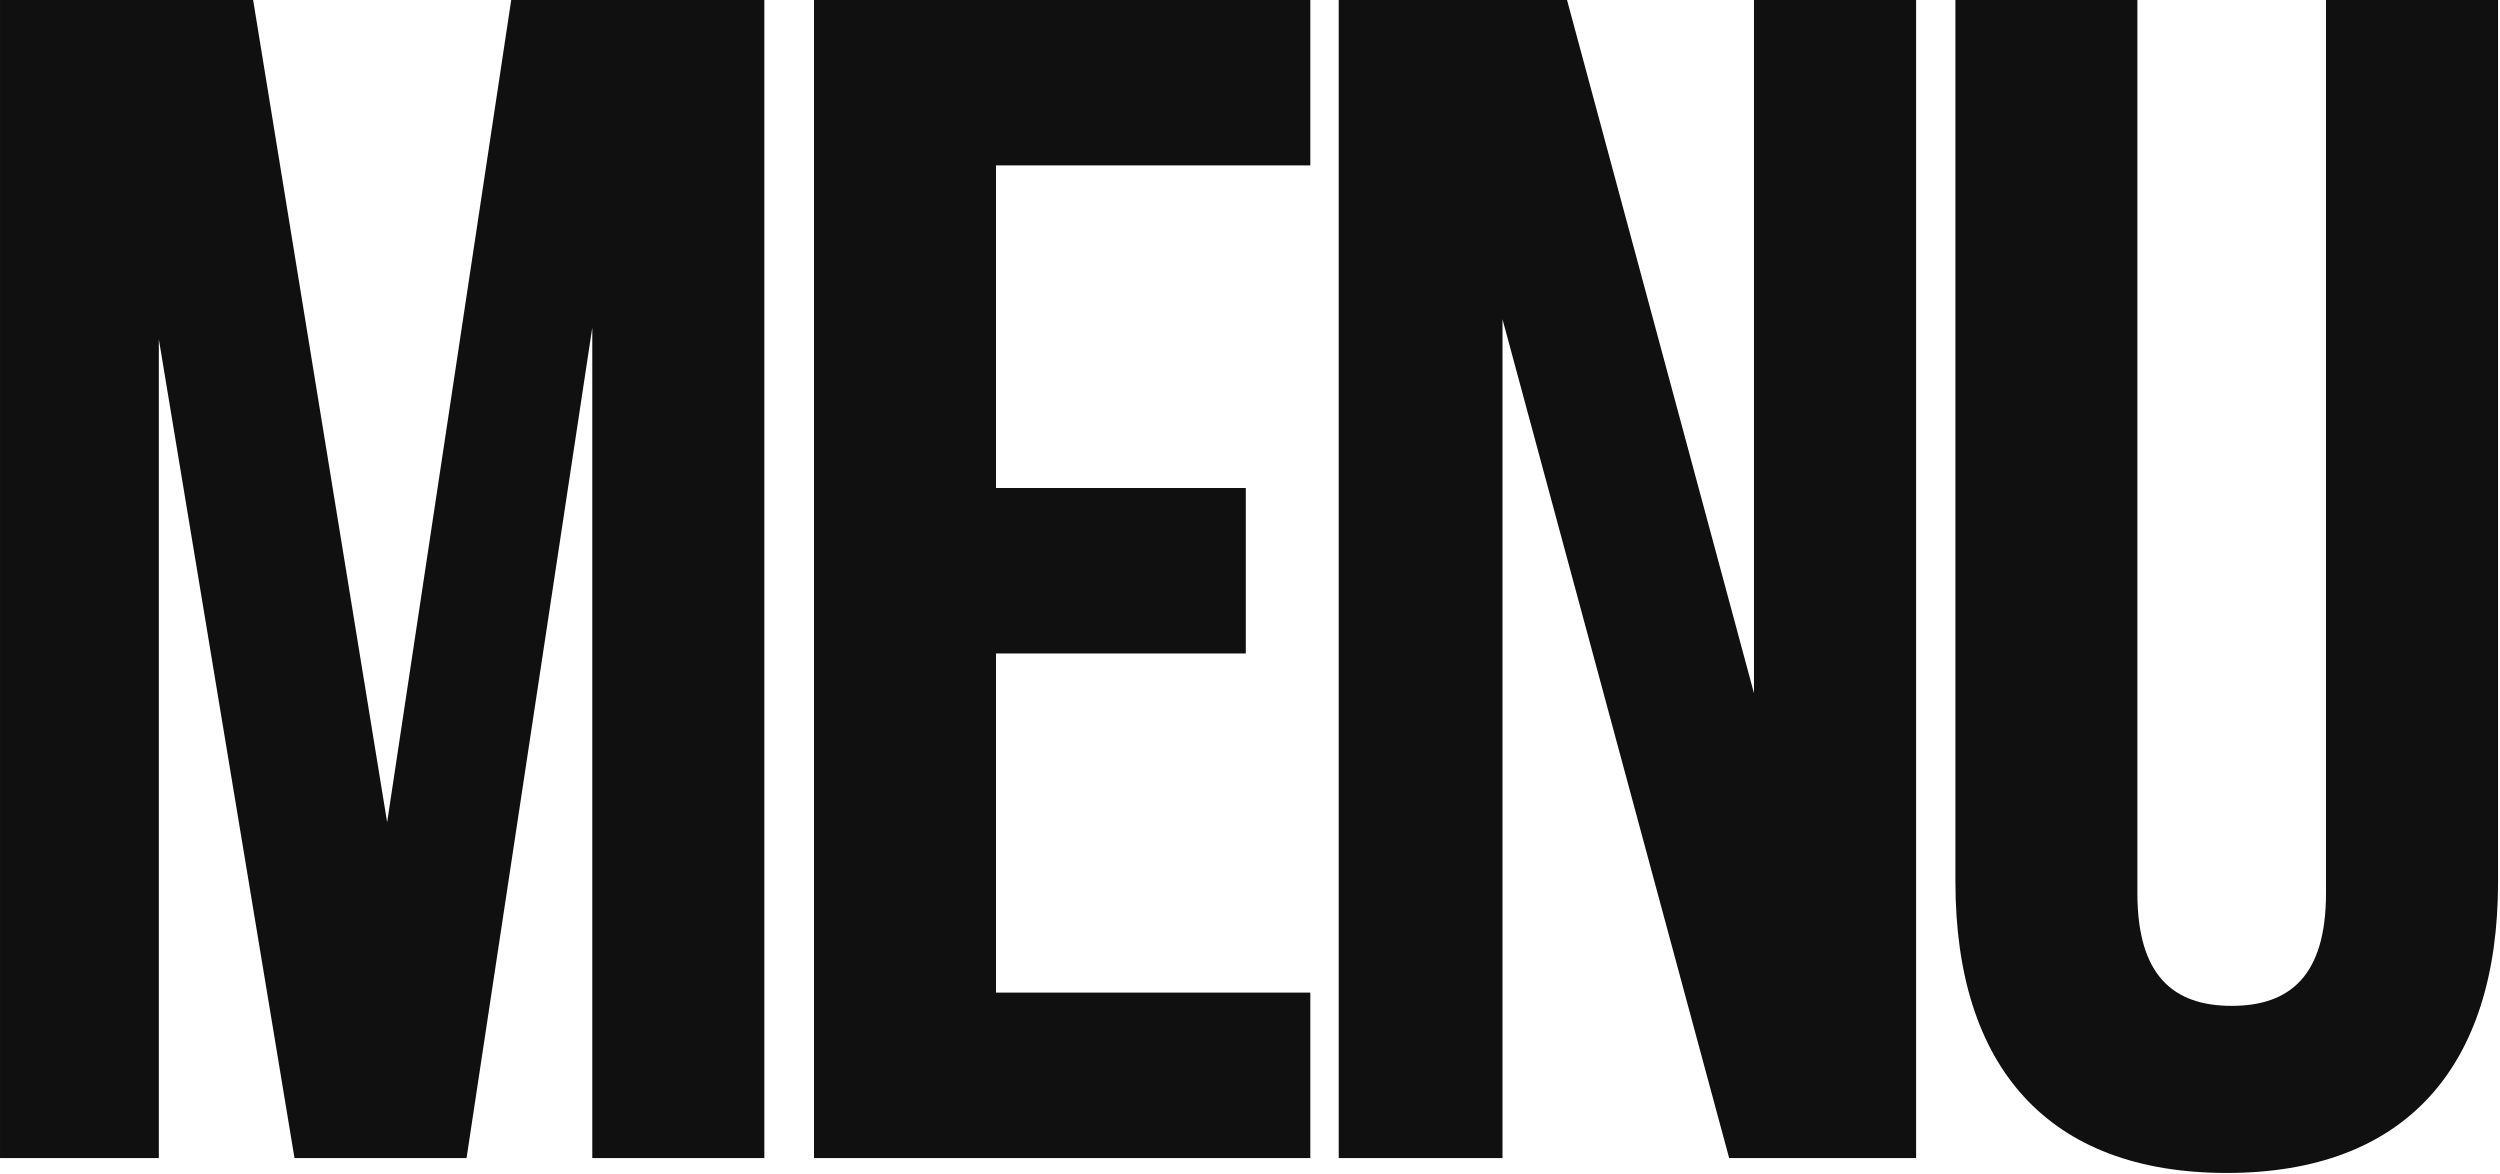
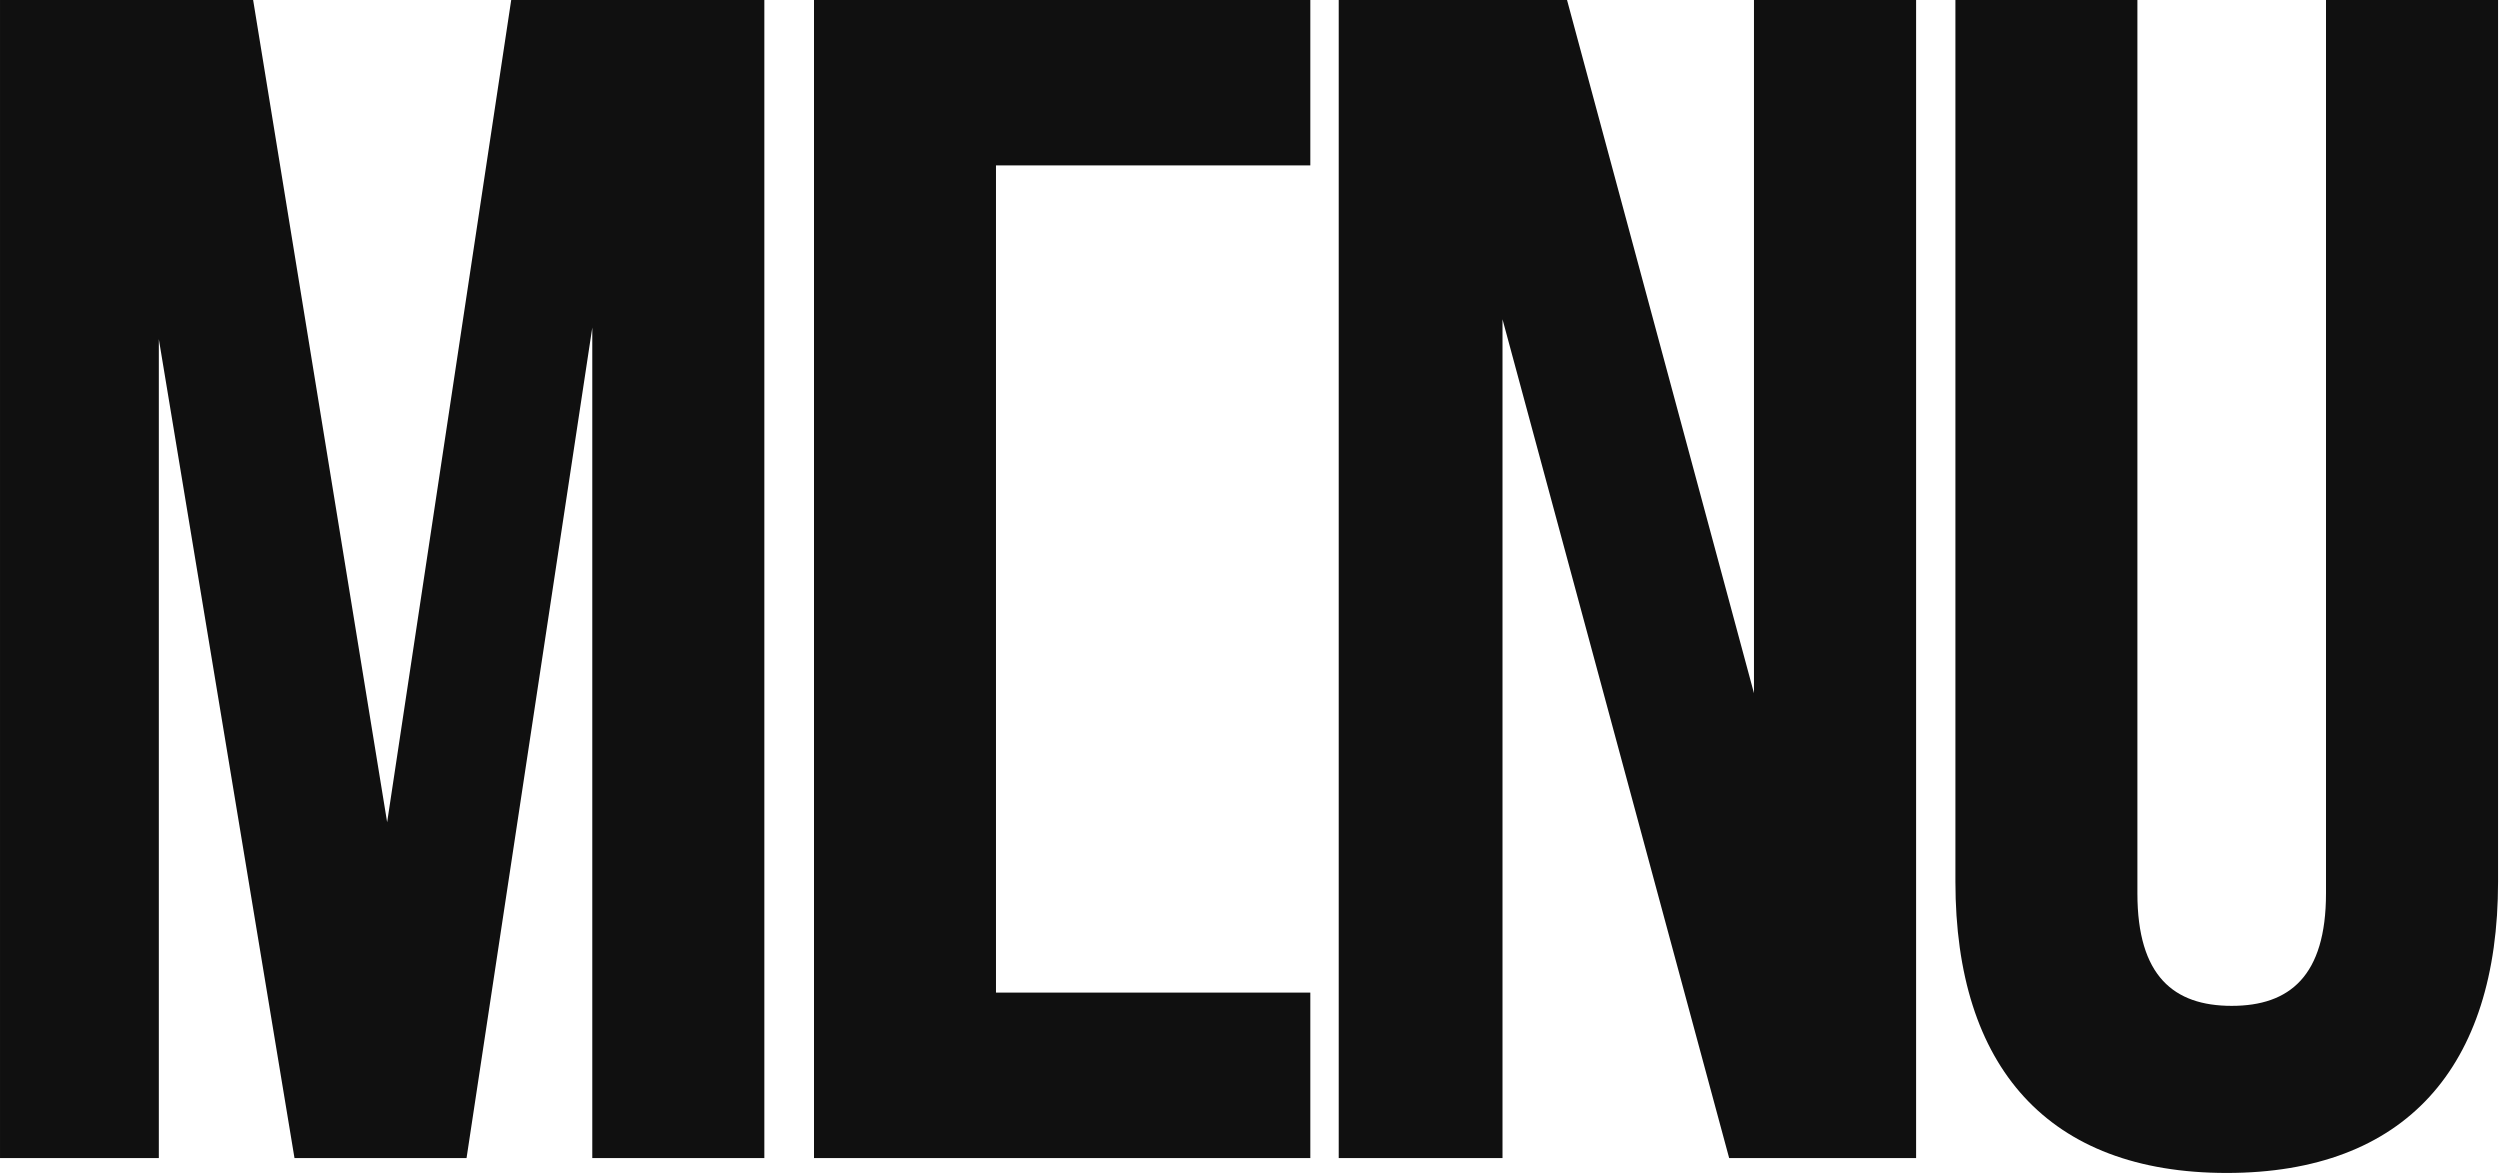
<svg xmlns="http://www.w3.org/2000/svg" width="775" height="364" viewBox="0 0 775 364" fill="none">
-   <path d="M120.013 254.888L158.477 -0.006H236.946V359H183.608V101.541L144.63 359H91.292L49.237 105.131V359H0.002V-0.006H78.47L120.013 254.888ZM308.755 151.289H386.198V202.576H308.755V307.713H406.2V359H252.34V-0.006H406.2V51.28H308.755V151.289ZM465.777 98.977V359H415.003V-0.006H485.778L543.732 214.885V-0.006H593.993V359H536.039L465.777 98.977ZM662.593 -0.006V276.941C662.593 302.585 673.876 311.816 691.826 311.816C709.777 311.816 721.06 302.585 721.06 276.941V-0.006H774.398V273.351C774.398 330.792 745.677 363.616 690.288 363.616C634.898 363.616 606.178 330.792 606.178 273.351V-0.006H662.593Z" fill="#101010" />
+   <path d="M120.013 254.888L158.477 -0.006H236.946V359H183.608V101.541L144.63 359H91.292L49.237 105.131V359H0.002V-0.006H78.47L120.013 254.888ZM308.755 151.289H386.198H308.755V307.713H406.2V359H252.34V-0.006H406.2V51.28H308.755V151.289ZM465.777 98.977V359H415.003V-0.006H485.778L543.732 214.885V-0.006H593.993V359H536.039L465.777 98.977ZM662.593 -0.006V276.941C662.593 302.585 673.876 311.816 691.826 311.816C709.777 311.816 721.06 302.585 721.06 276.941V-0.006H774.398V273.351C774.398 330.792 745.677 363.616 690.288 363.616C634.898 363.616 606.178 330.792 606.178 273.351V-0.006H662.593Z" fill="#101010" />
</svg>